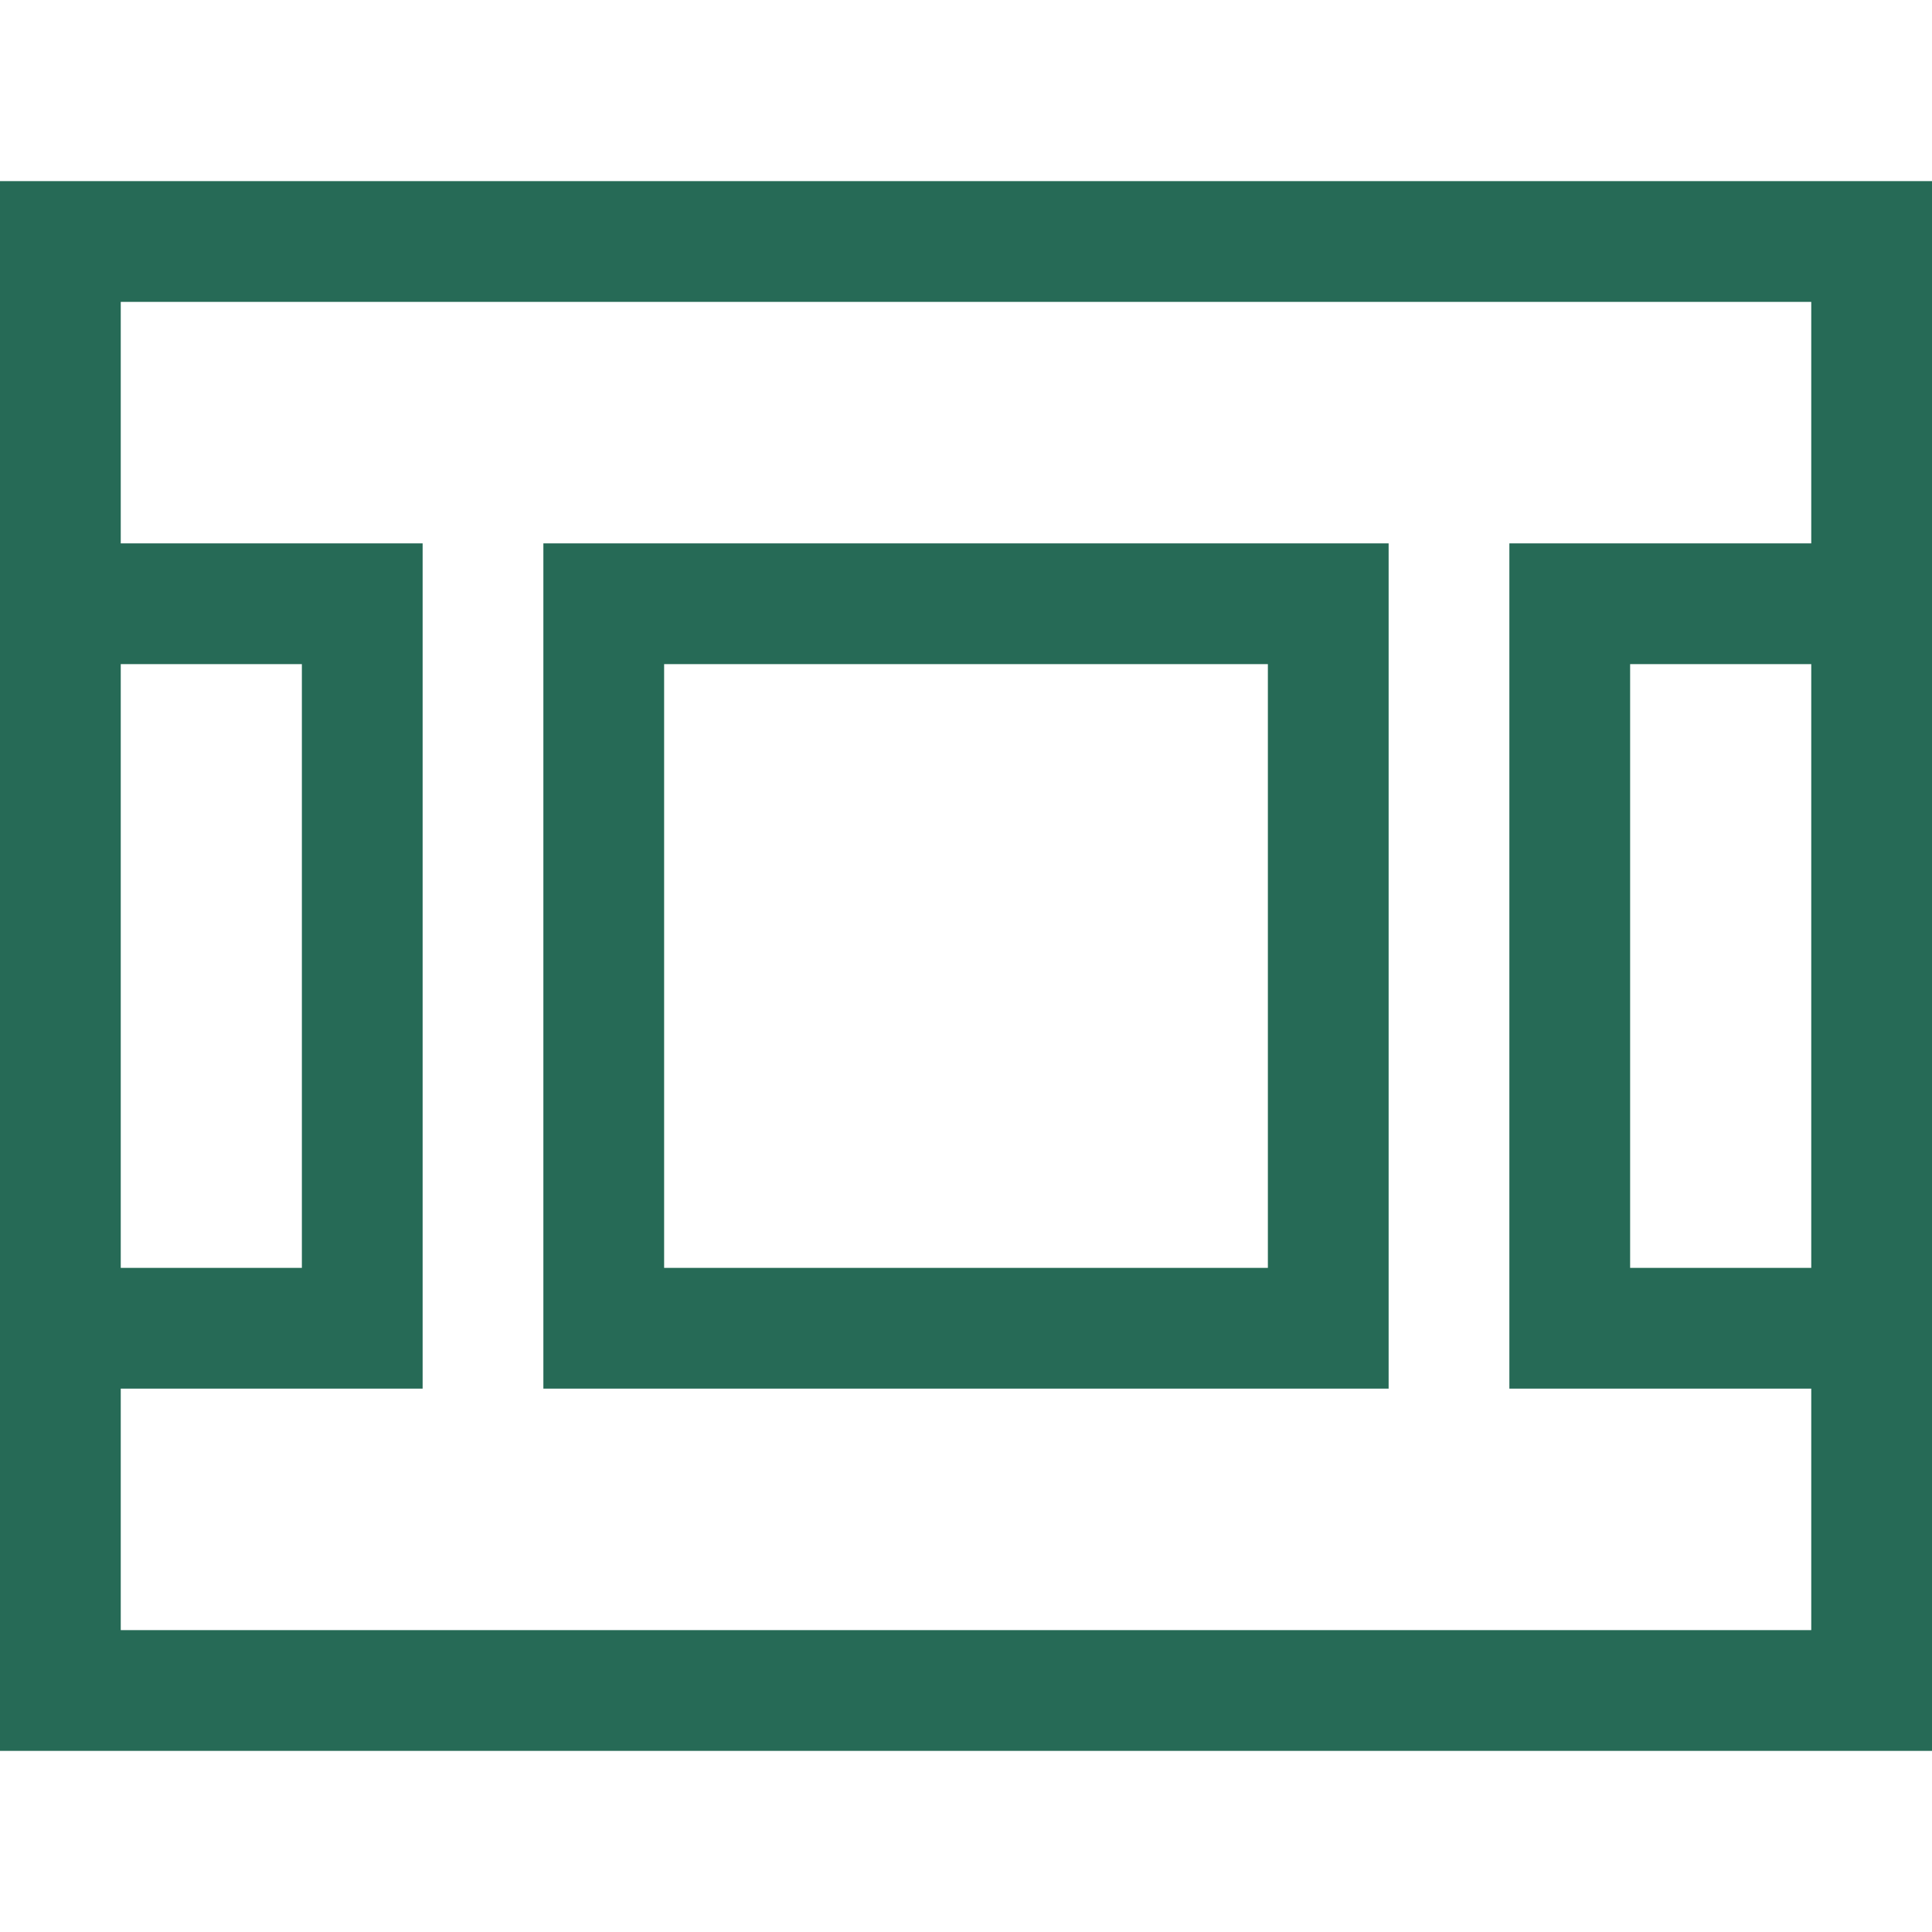
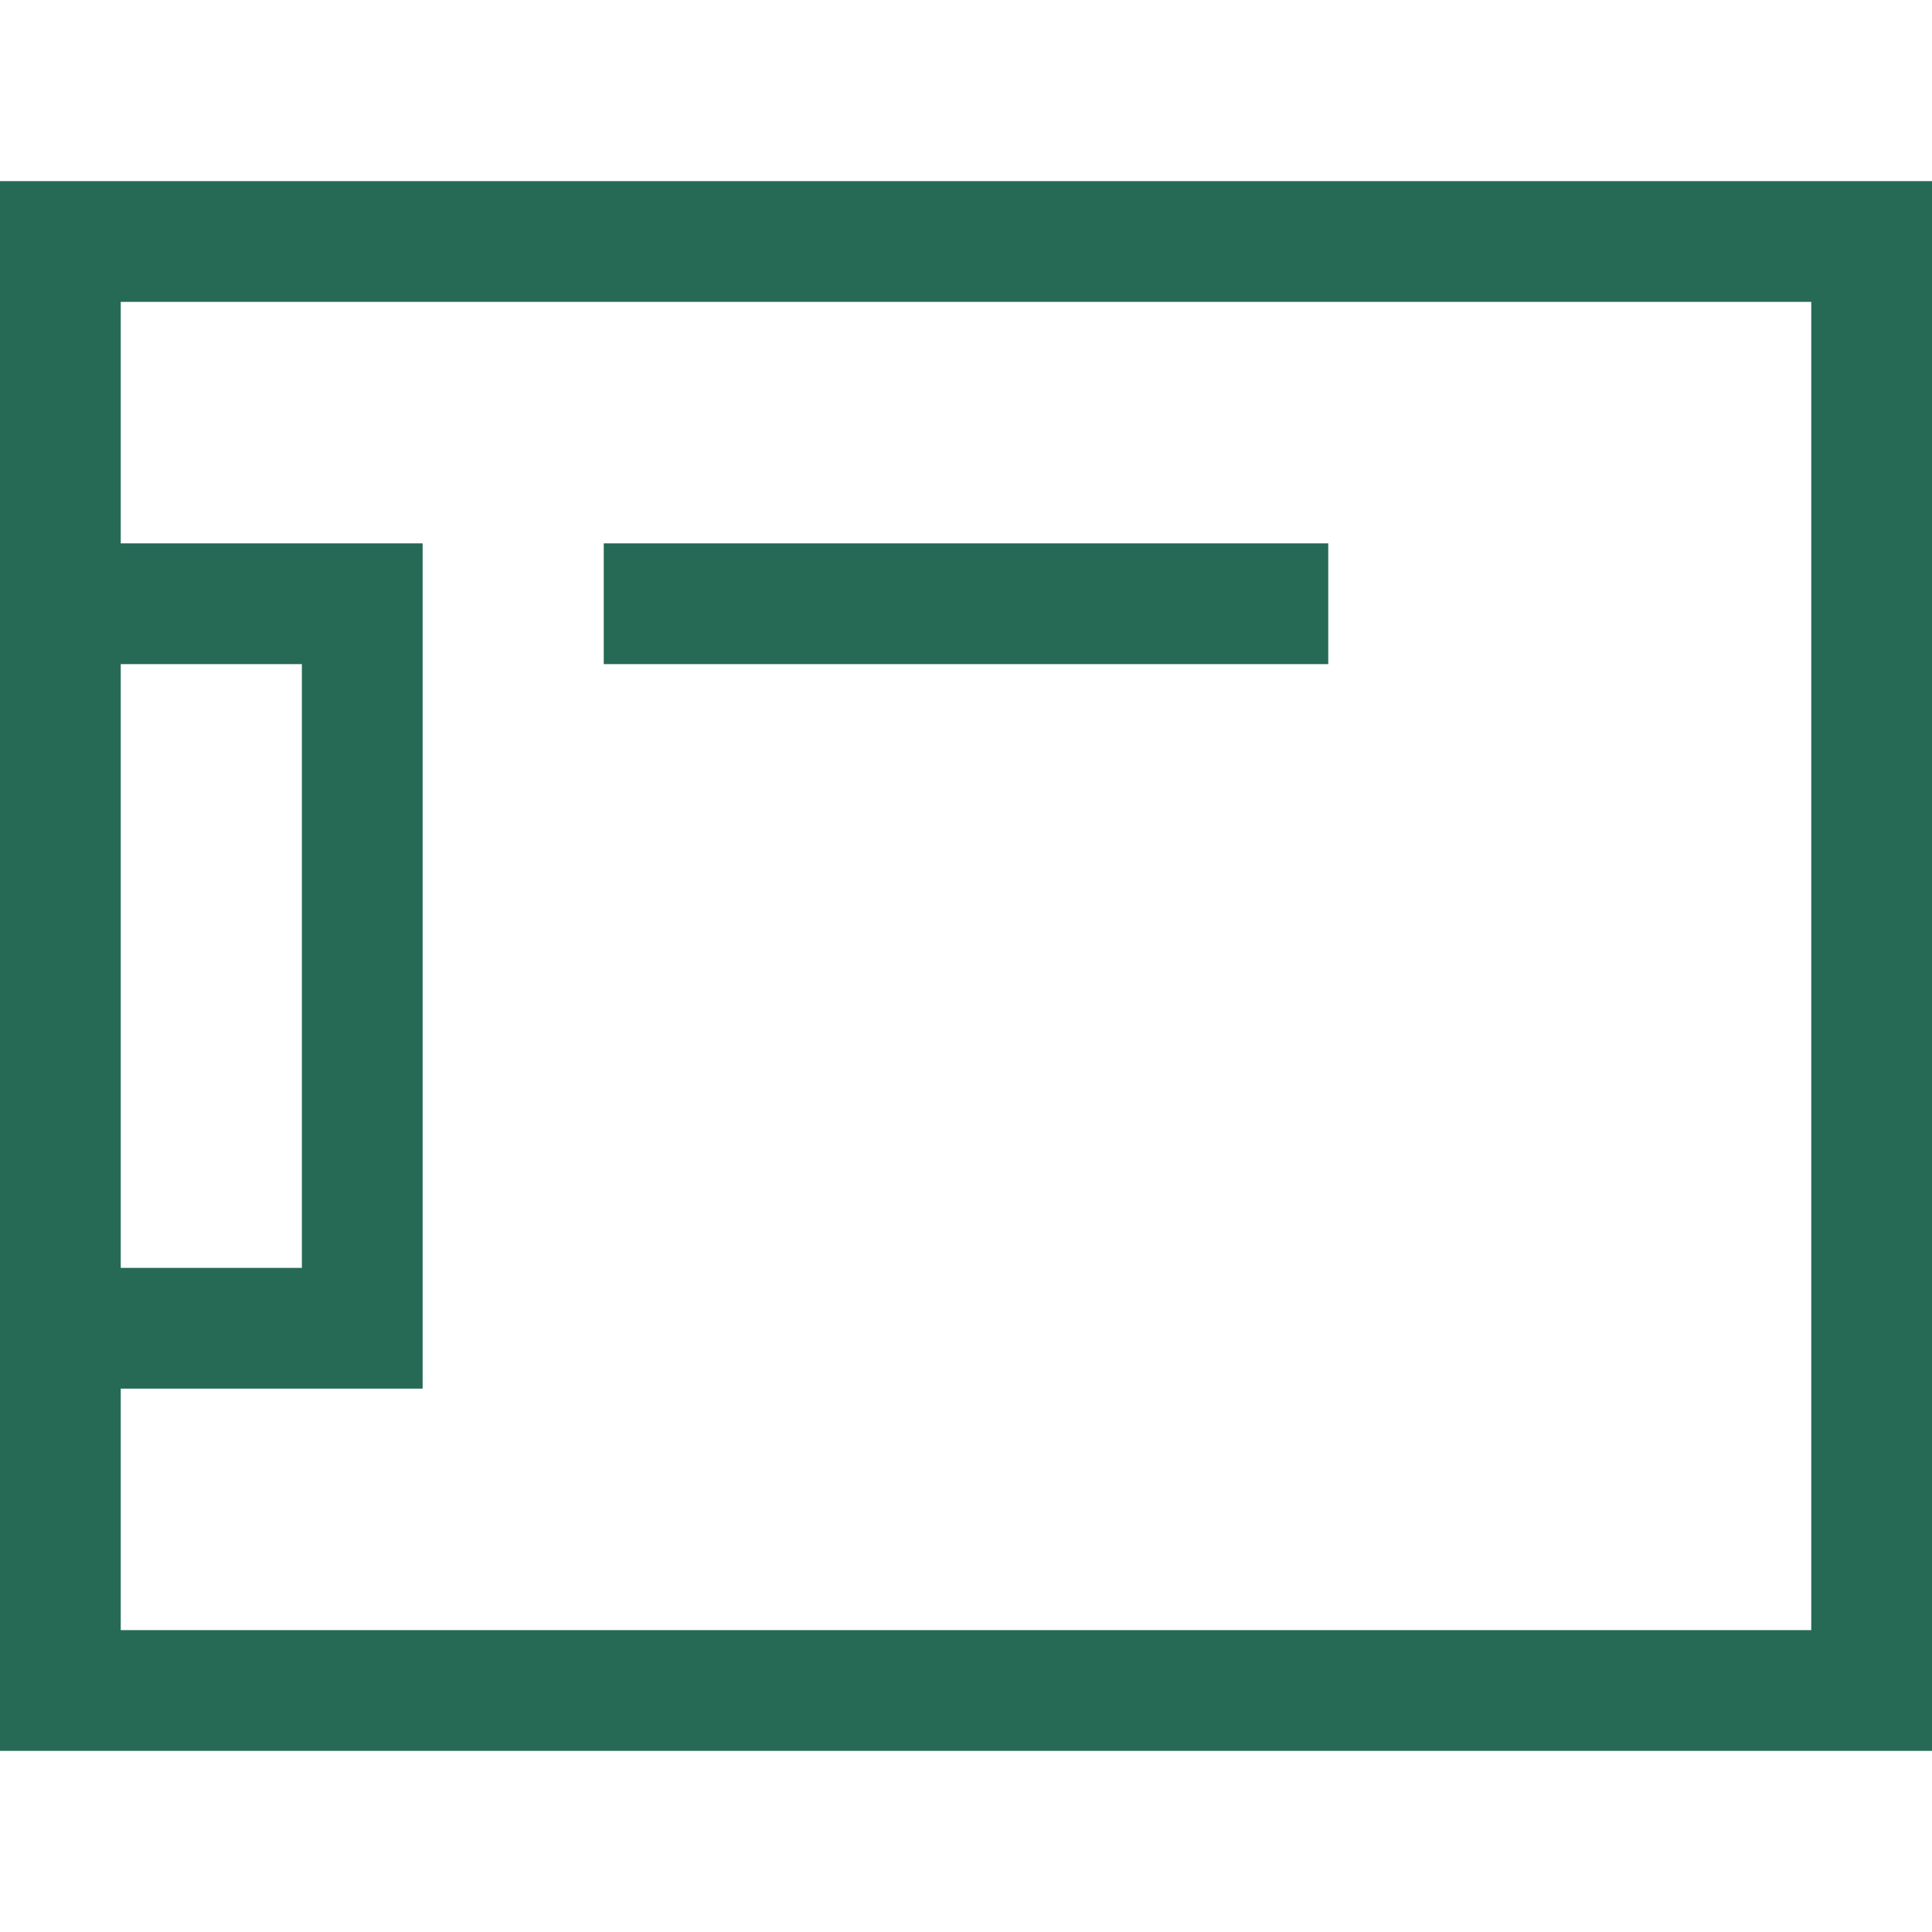
<svg xmlns="http://www.w3.org/2000/svg" fill="none" height="32" viewBox="0 0 32 32" width="32">
  <g stroke="#266a56" stroke-linecap="square" stroke-miterlimit="10" stroke-width="2">
-     <path d="m22 10h-12v12h12z" />
+     <path d="m22 10h-12h12z" />
    <path d="m1 10h5v12h-5" />
-     <path d="m31 10h-5v12h5" />
    <path d="m31 4h-30v24h30z" />
  </g>
</svg>